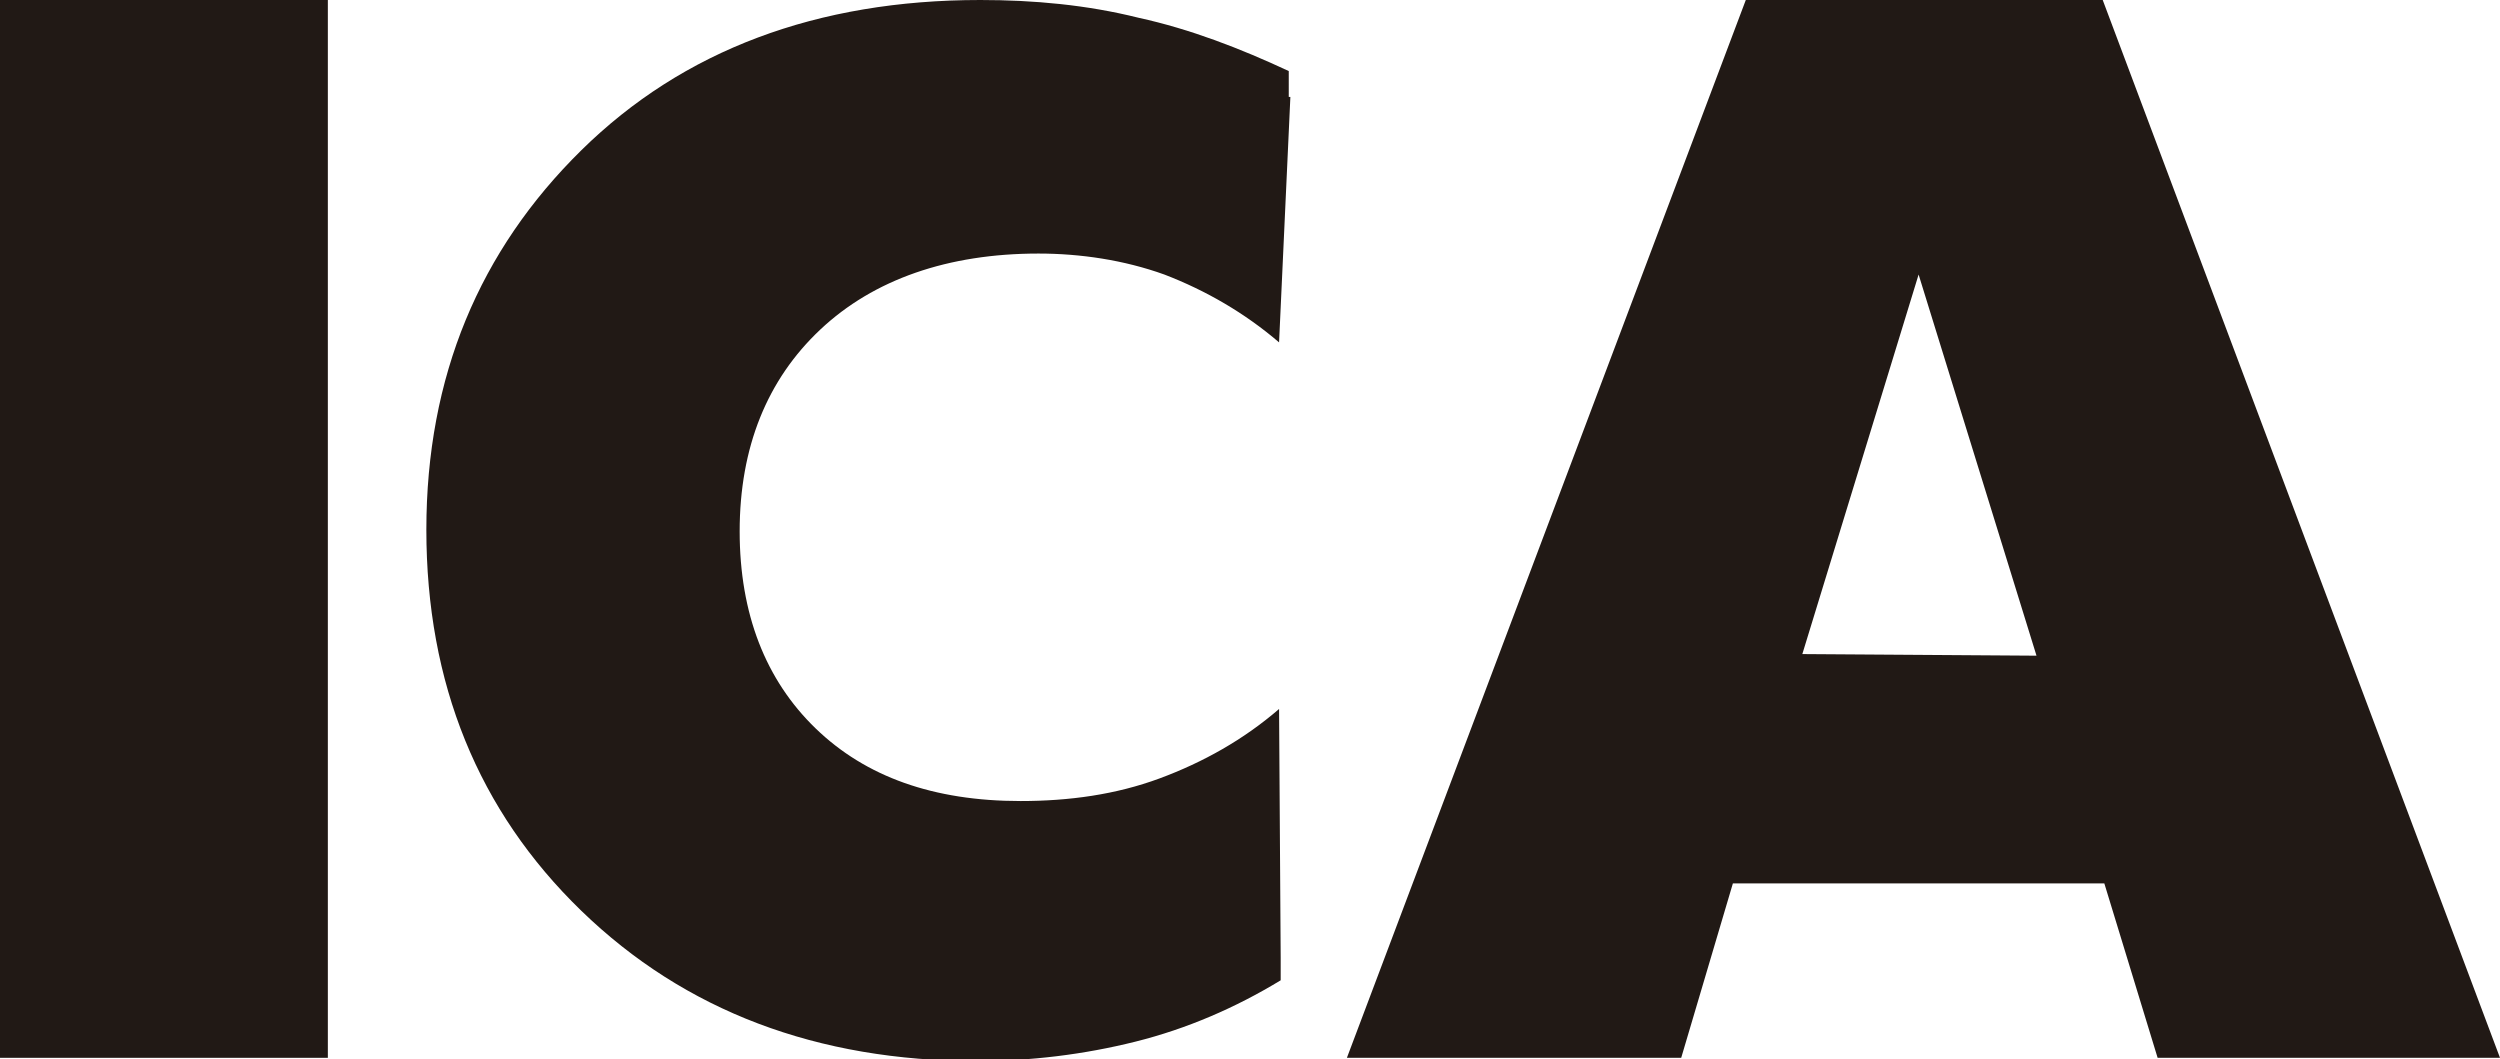
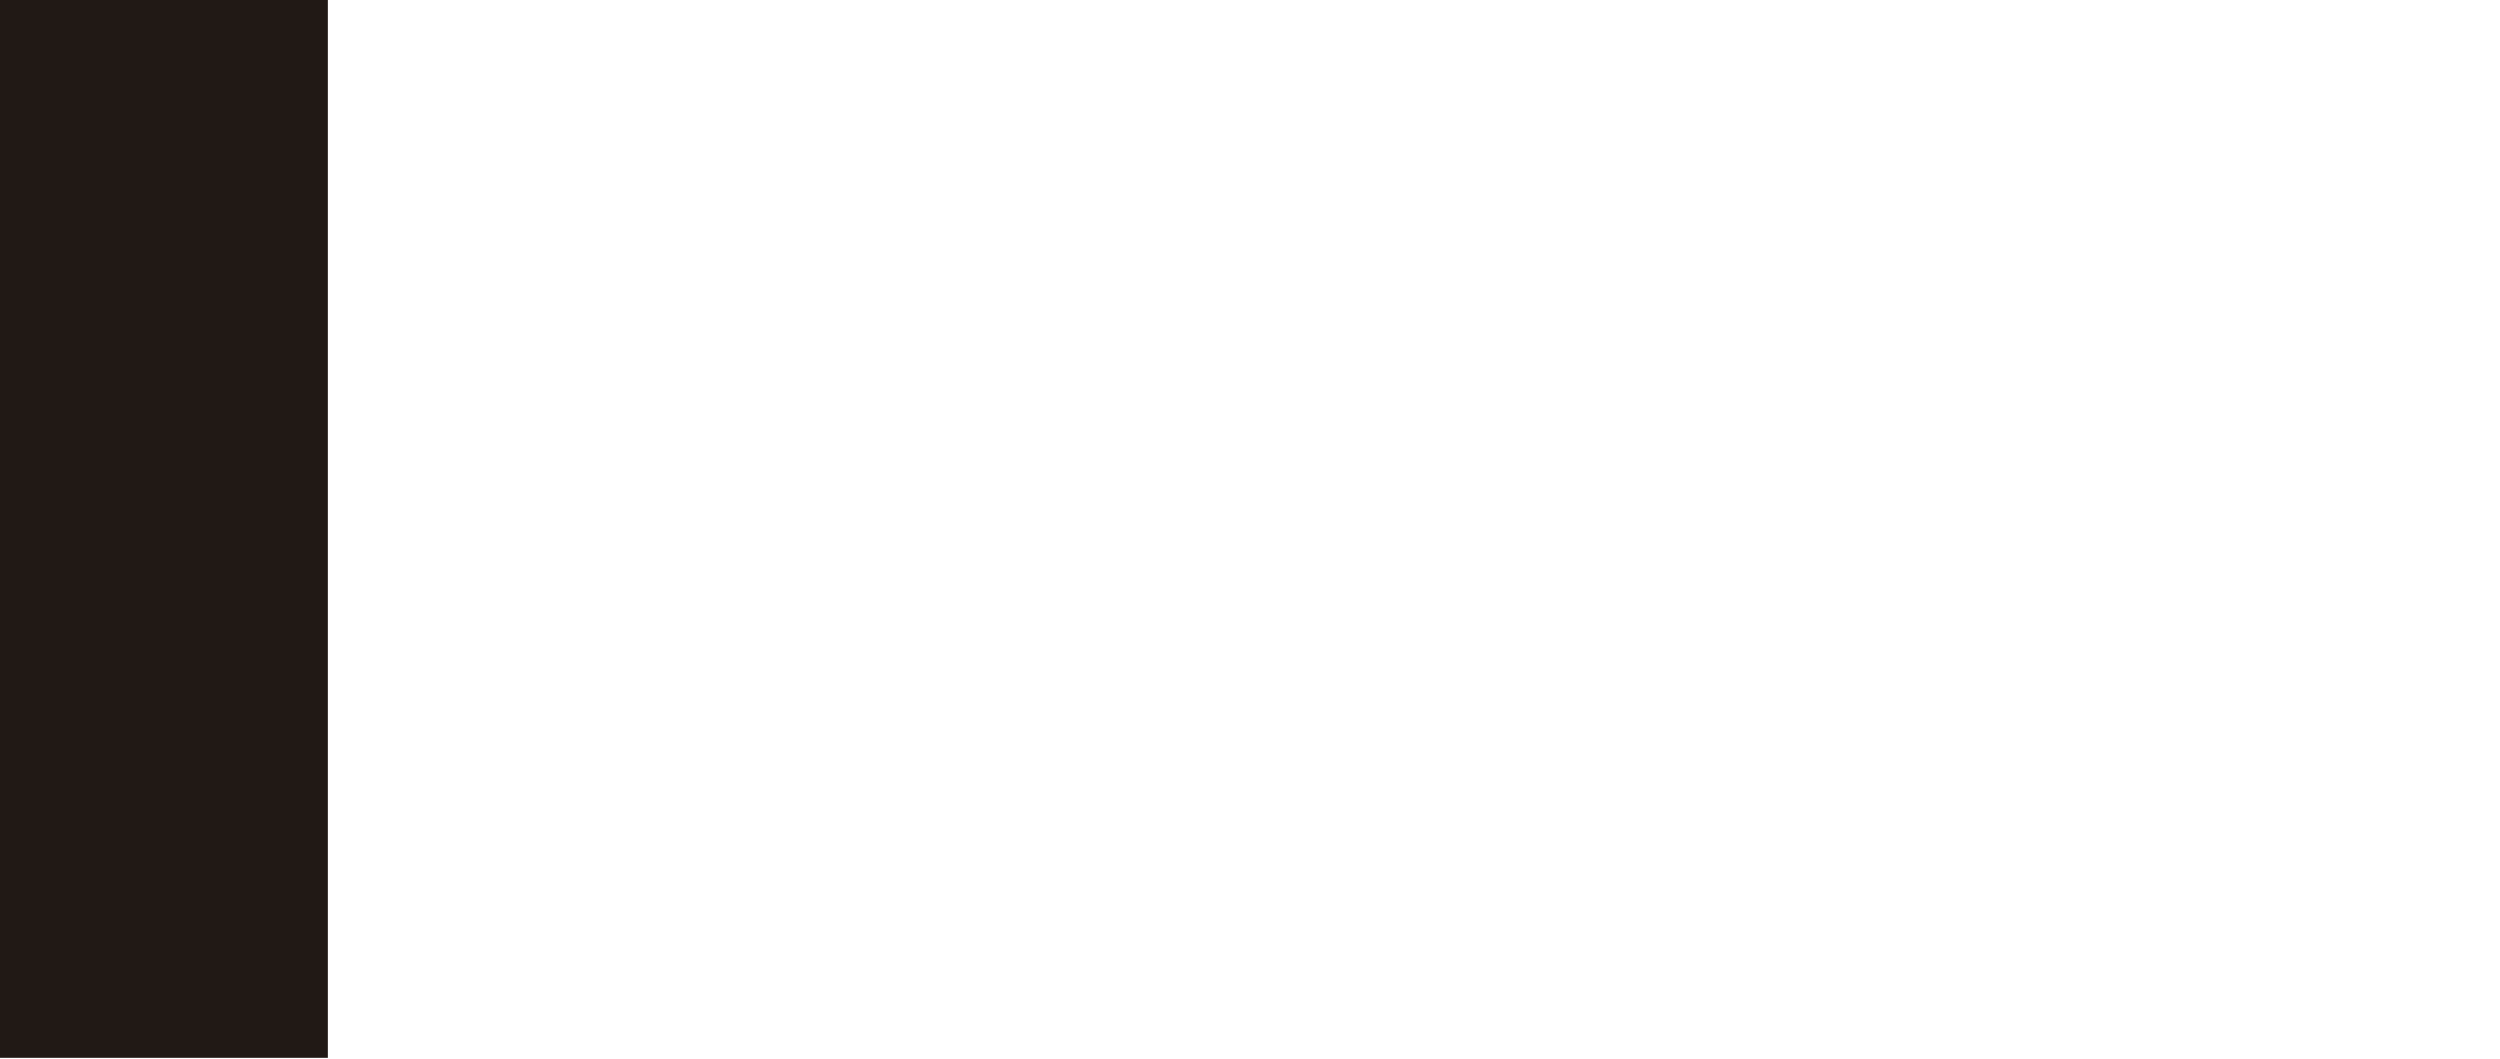
<svg xmlns="http://www.w3.org/2000/svg" version="1.1" id="Capa_1" x="0px" y="0px" viewBox="0 0 154.8 65.6" style="enable-background:new 0 0 154.8 65.6;" xml:space="preserve">
  <style type="text/css">
	.st0{fill:#211915;}
</style>
  <title>ICA_logo_vertical</title>
  <rect y="0" class="st0" width="20.3" height="65.5" />
-   <path class="st0" d="M126.1,40.6L118.8,17l-7.2,23.5 M130.3,54.7h-23l-3.2,10.8H83.4L108.1,0h22.1l24.6,65.5h-21.2L130.3,54.7z" />
-   <path class="st0" d="M79.8,4.4c-3-1.4-6.1-2.6-9.3-3.3C67.3,0.3,64,0,60.7,0C50.6,0,42.3,3.1,36,9.3s-9.6,14-9.6,23.5  c0,9.5,3.2,17.4,9.6,23.6s14.6,9.3,24.5,9.3c3.3,0,6.6-0.4,9.8-1.2c3.2-0.8,6.2-2.1,9-3.8v-1.4l0,0l-0.1-15.4  c-2.2,1.9-4.7,3.3-7.4,4.3c-2.7,1-5.6,1.4-8.6,1.4c-5.4,0-9.6-1.5-12.7-4.5c-3.1-3-4.7-7.1-4.7-12.2c0-5.2,1.7-9.4,5-12.5  s7.9-4.7,13.5-4.7c2.6,0,5.3,0.4,7.8,1.3c2.6,1,5,2.4,7.1,4.2l0.7-15.2h-0.1L79.8,4.4z" />
</svg>